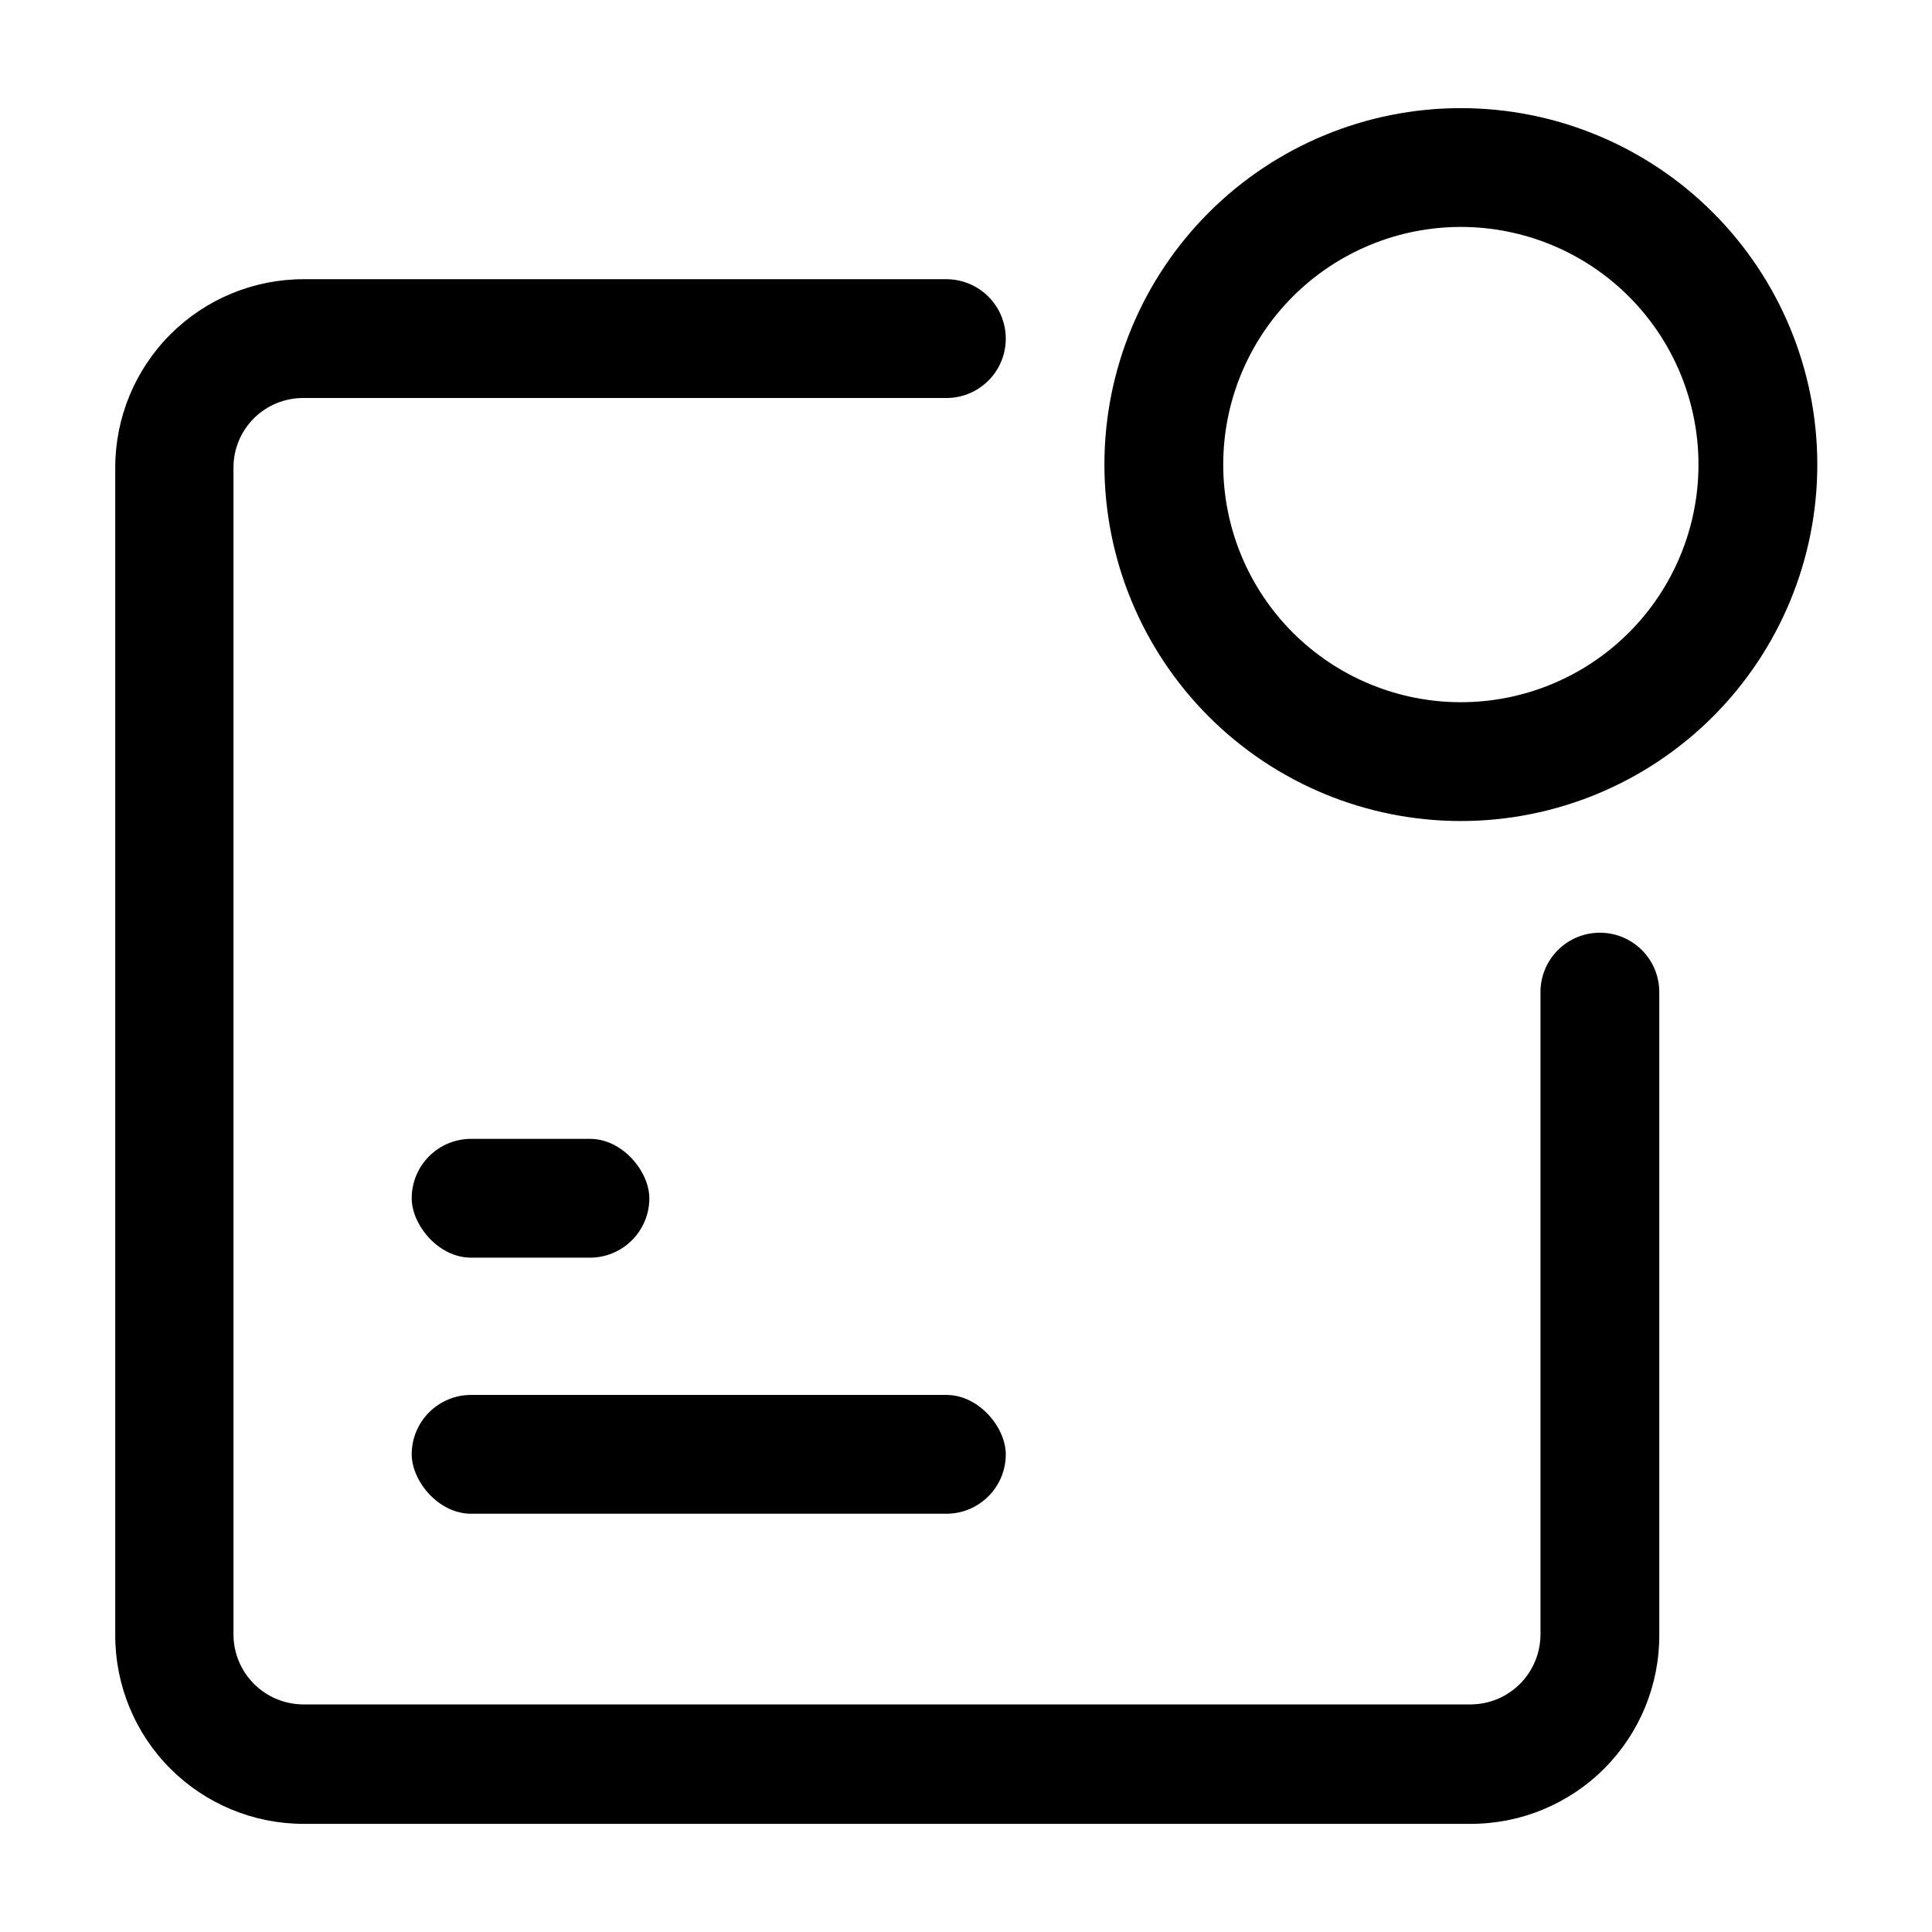
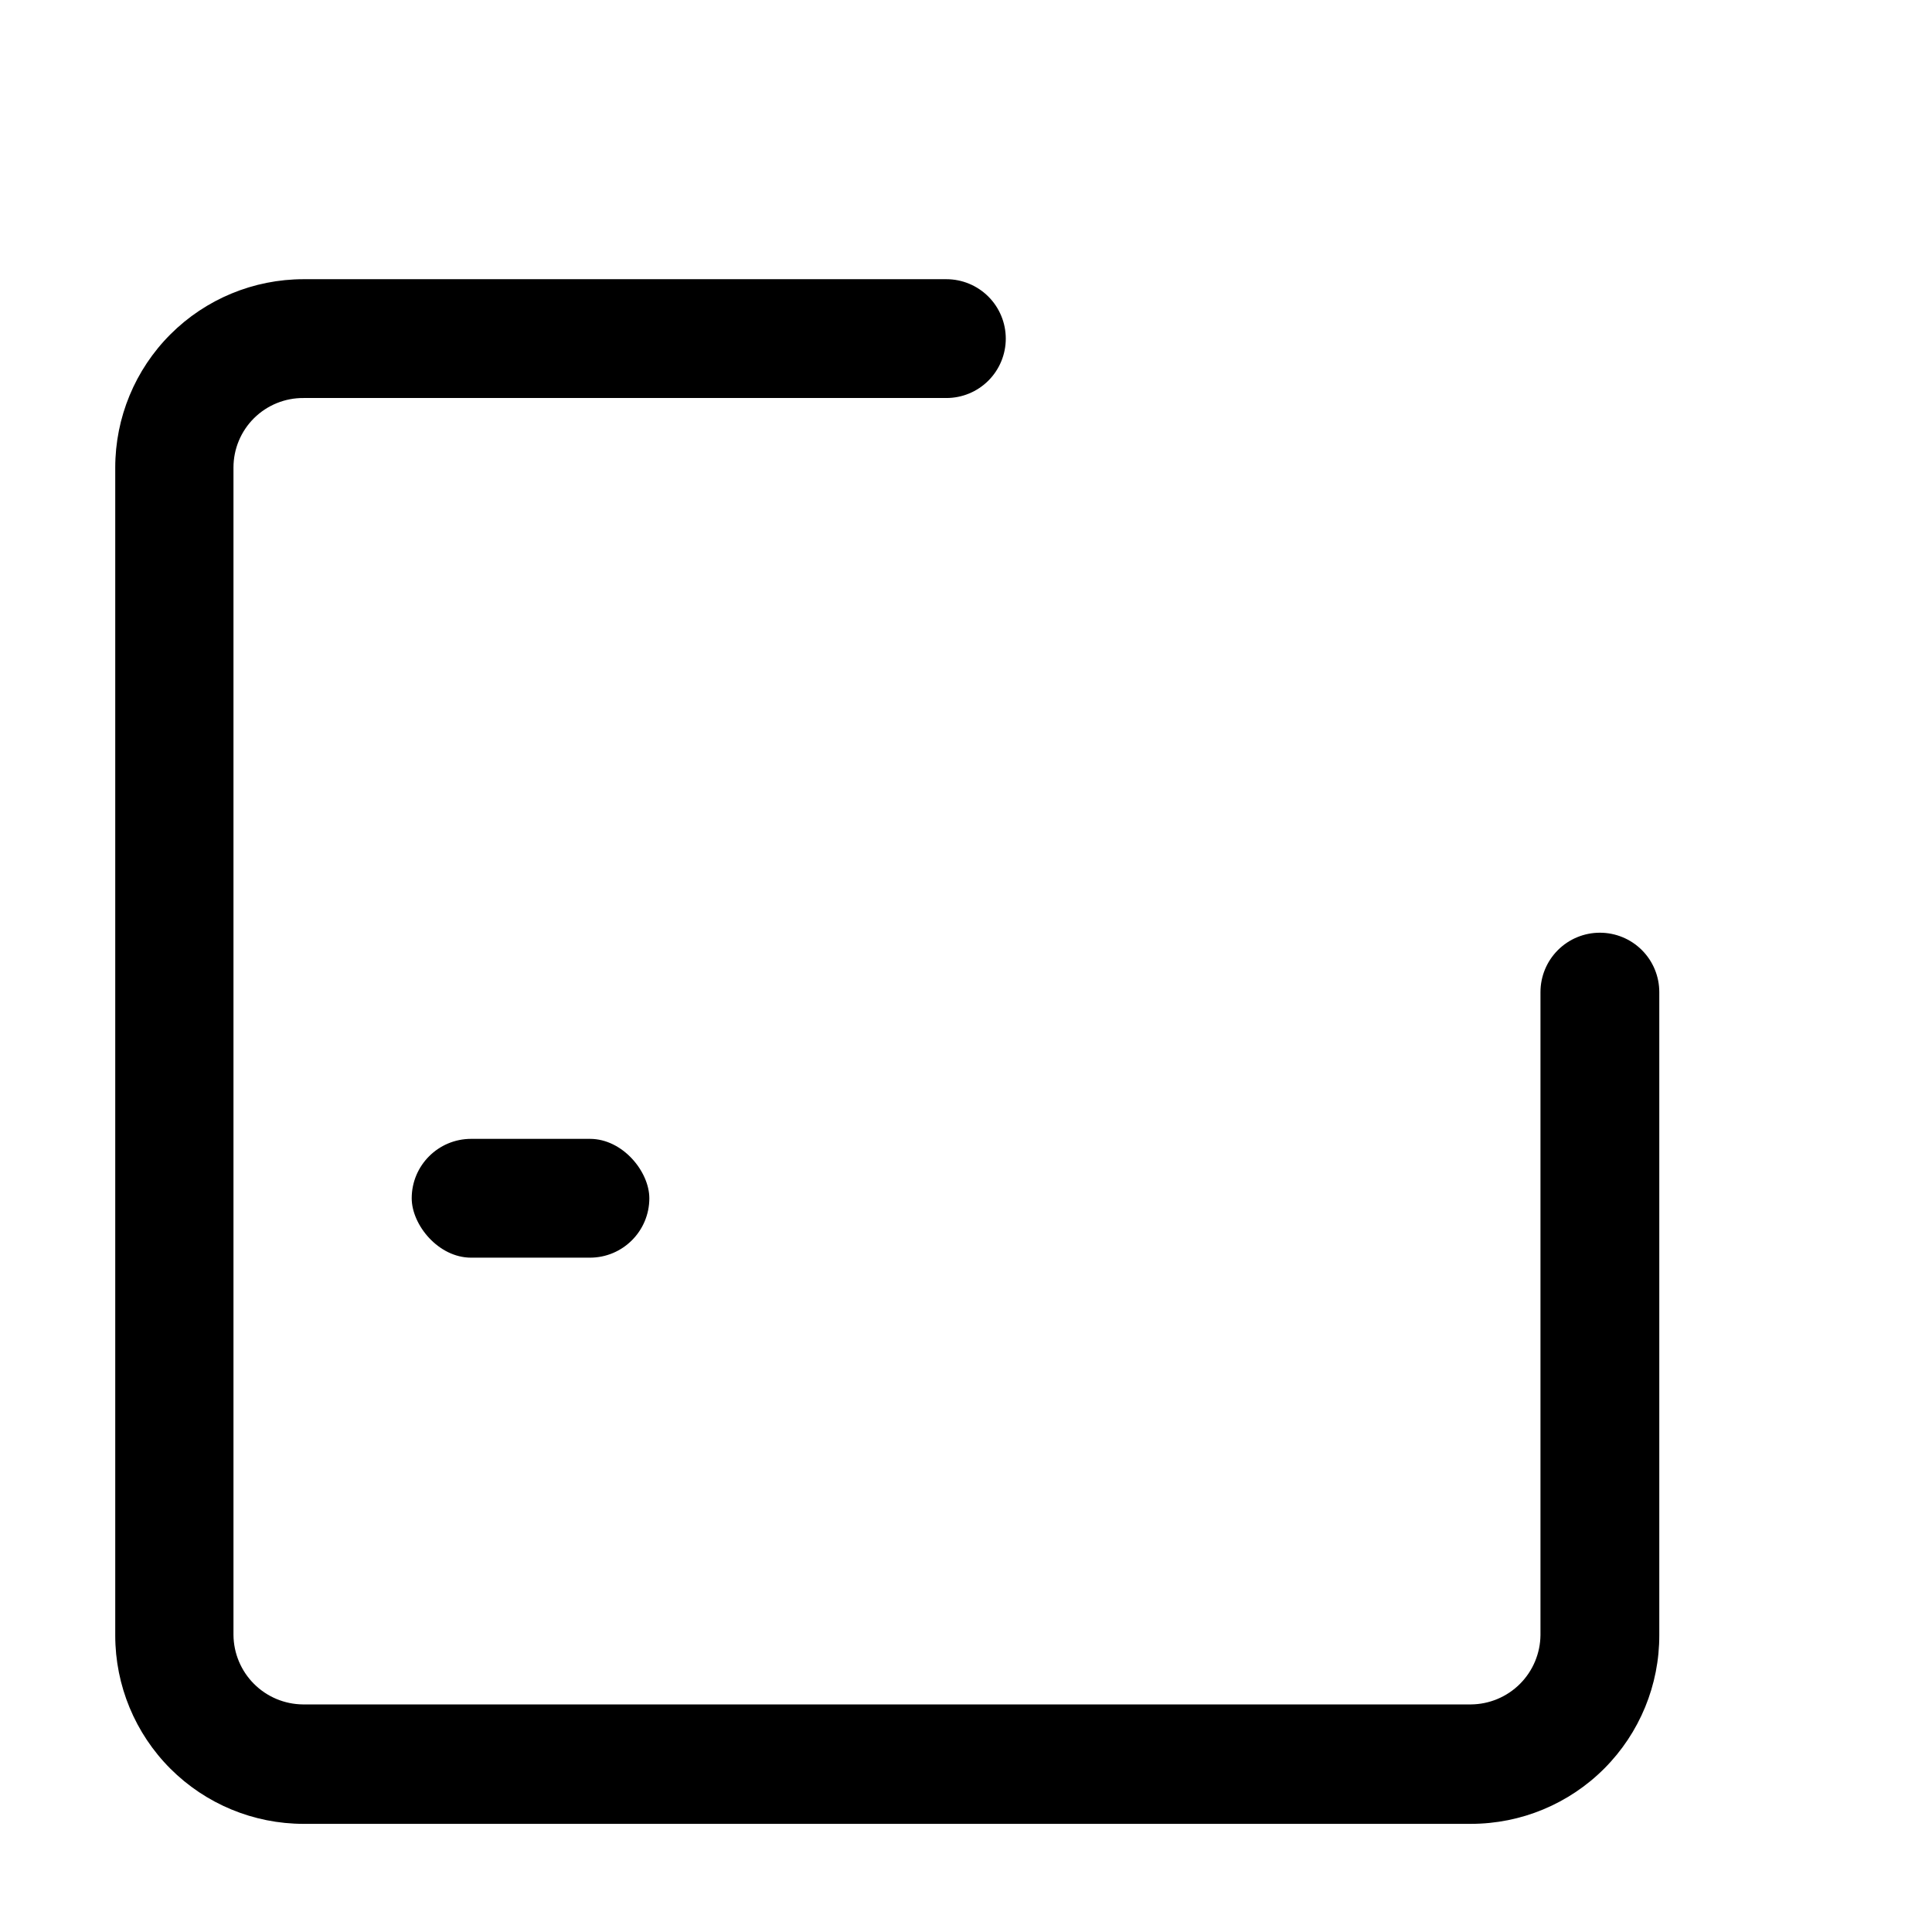
<svg xmlns="http://www.w3.org/2000/svg" fill="#000000" width="800px" height="800px" version="1.1" viewBox="144 144 512 512">
  <g>
-     <path d="m268.85 513.67h125.95c8.695 0 15.742 8.695 15.742 15.742 0 8.695-7.051 15.742-15.742 15.742h-125.95c-8.695 0-15.742-8.695-15.742-15.742 0-8.695 7.051-15.742 15.742-15.742z" />
    <path d="m268.85 445.81h31.488c8.695 0 15.742 8.695 15.742 15.742 0 8.695-7.051 15.742-15.742 15.742h-31.488c-8.695 0-15.742-8.695-15.742-15.742 0-8.695 7.051-15.742 15.742-15.742z" />
    <path d="m533.82 627.34h-309.37c-13.238 0-25.934-5.258-35.293-14.617-9.359-9.363-14.617-22.055-14.617-35.293v-309.53c0-13.238 5.258-25.93 14.617-35.293 9.359-9.359 22.055-14.617 35.293-14.617h170.35c4.176 0 8.18 1.66 11.133 4.613 2.949 2.953 4.609 6.957 4.609 11.133 0 4.176-1.66 8.18-4.609 11.133-2.953 2.953-6.957 4.609-11.133 4.609h-170.35c-4.914-0.039-9.641 1.883-13.129 5.34-3.488 3.461-5.449 8.168-5.449 13.082v309.37c0.039 4.871 1.996 9.535 5.441 12.98 3.445 3.445 8.105 5.398 12.98 5.438h309.53c4.871-0.039 9.531-1.992 12.98-5.438 3.445-3.445 5.398-8.109 5.438-12.98v-170.35c0-4.176 1.66-8.18 4.613-11.133s6.957-4.609 11.133-4.609 8.18 1.656 11.133 4.609 4.609 6.957 4.609 11.133v170.35c0.043 13.262-5.195 25.996-14.562 35.391-9.363 9.395-22.082 14.676-35.344 14.676z" />
-     <path d="m531.14 361.58c-25.051 0-49.078-9.953-66.793-27.668-17.719-17.715-27.668-41.742-27.668-66.797 0-25.051 9.949-49.078 27.668-66.793 17.715-17.719 41.742-27.668 66.793-27.668 25.055 0 49.082 9.949 66.797 27.668 17.719 17.715 27.668 41.742 27.668 66.793 0 25.055-9.949 49.082-27.668 66.797-17.715 17.715-41.742 27.668-66.797 27.668zm0-157.44c-16.699 0-32.719 6.637-44.527 18.445-11.812 11.812-18.445 27.832-18.445 44.531 0 16.703 6.633 32.723 18.445 44.531 11.809 11.812 27.828 18.445 44.527 18.445 16.703 0 32.723-6.633 44.531-18.445 11.812-11.809 18.445-27.828 18.445-44.531 0-16.699-6.633-32.719-18.445-44.531-11.809-11.809-27.828-18.445-44.531-18.445z" />
  </g>
</svg>